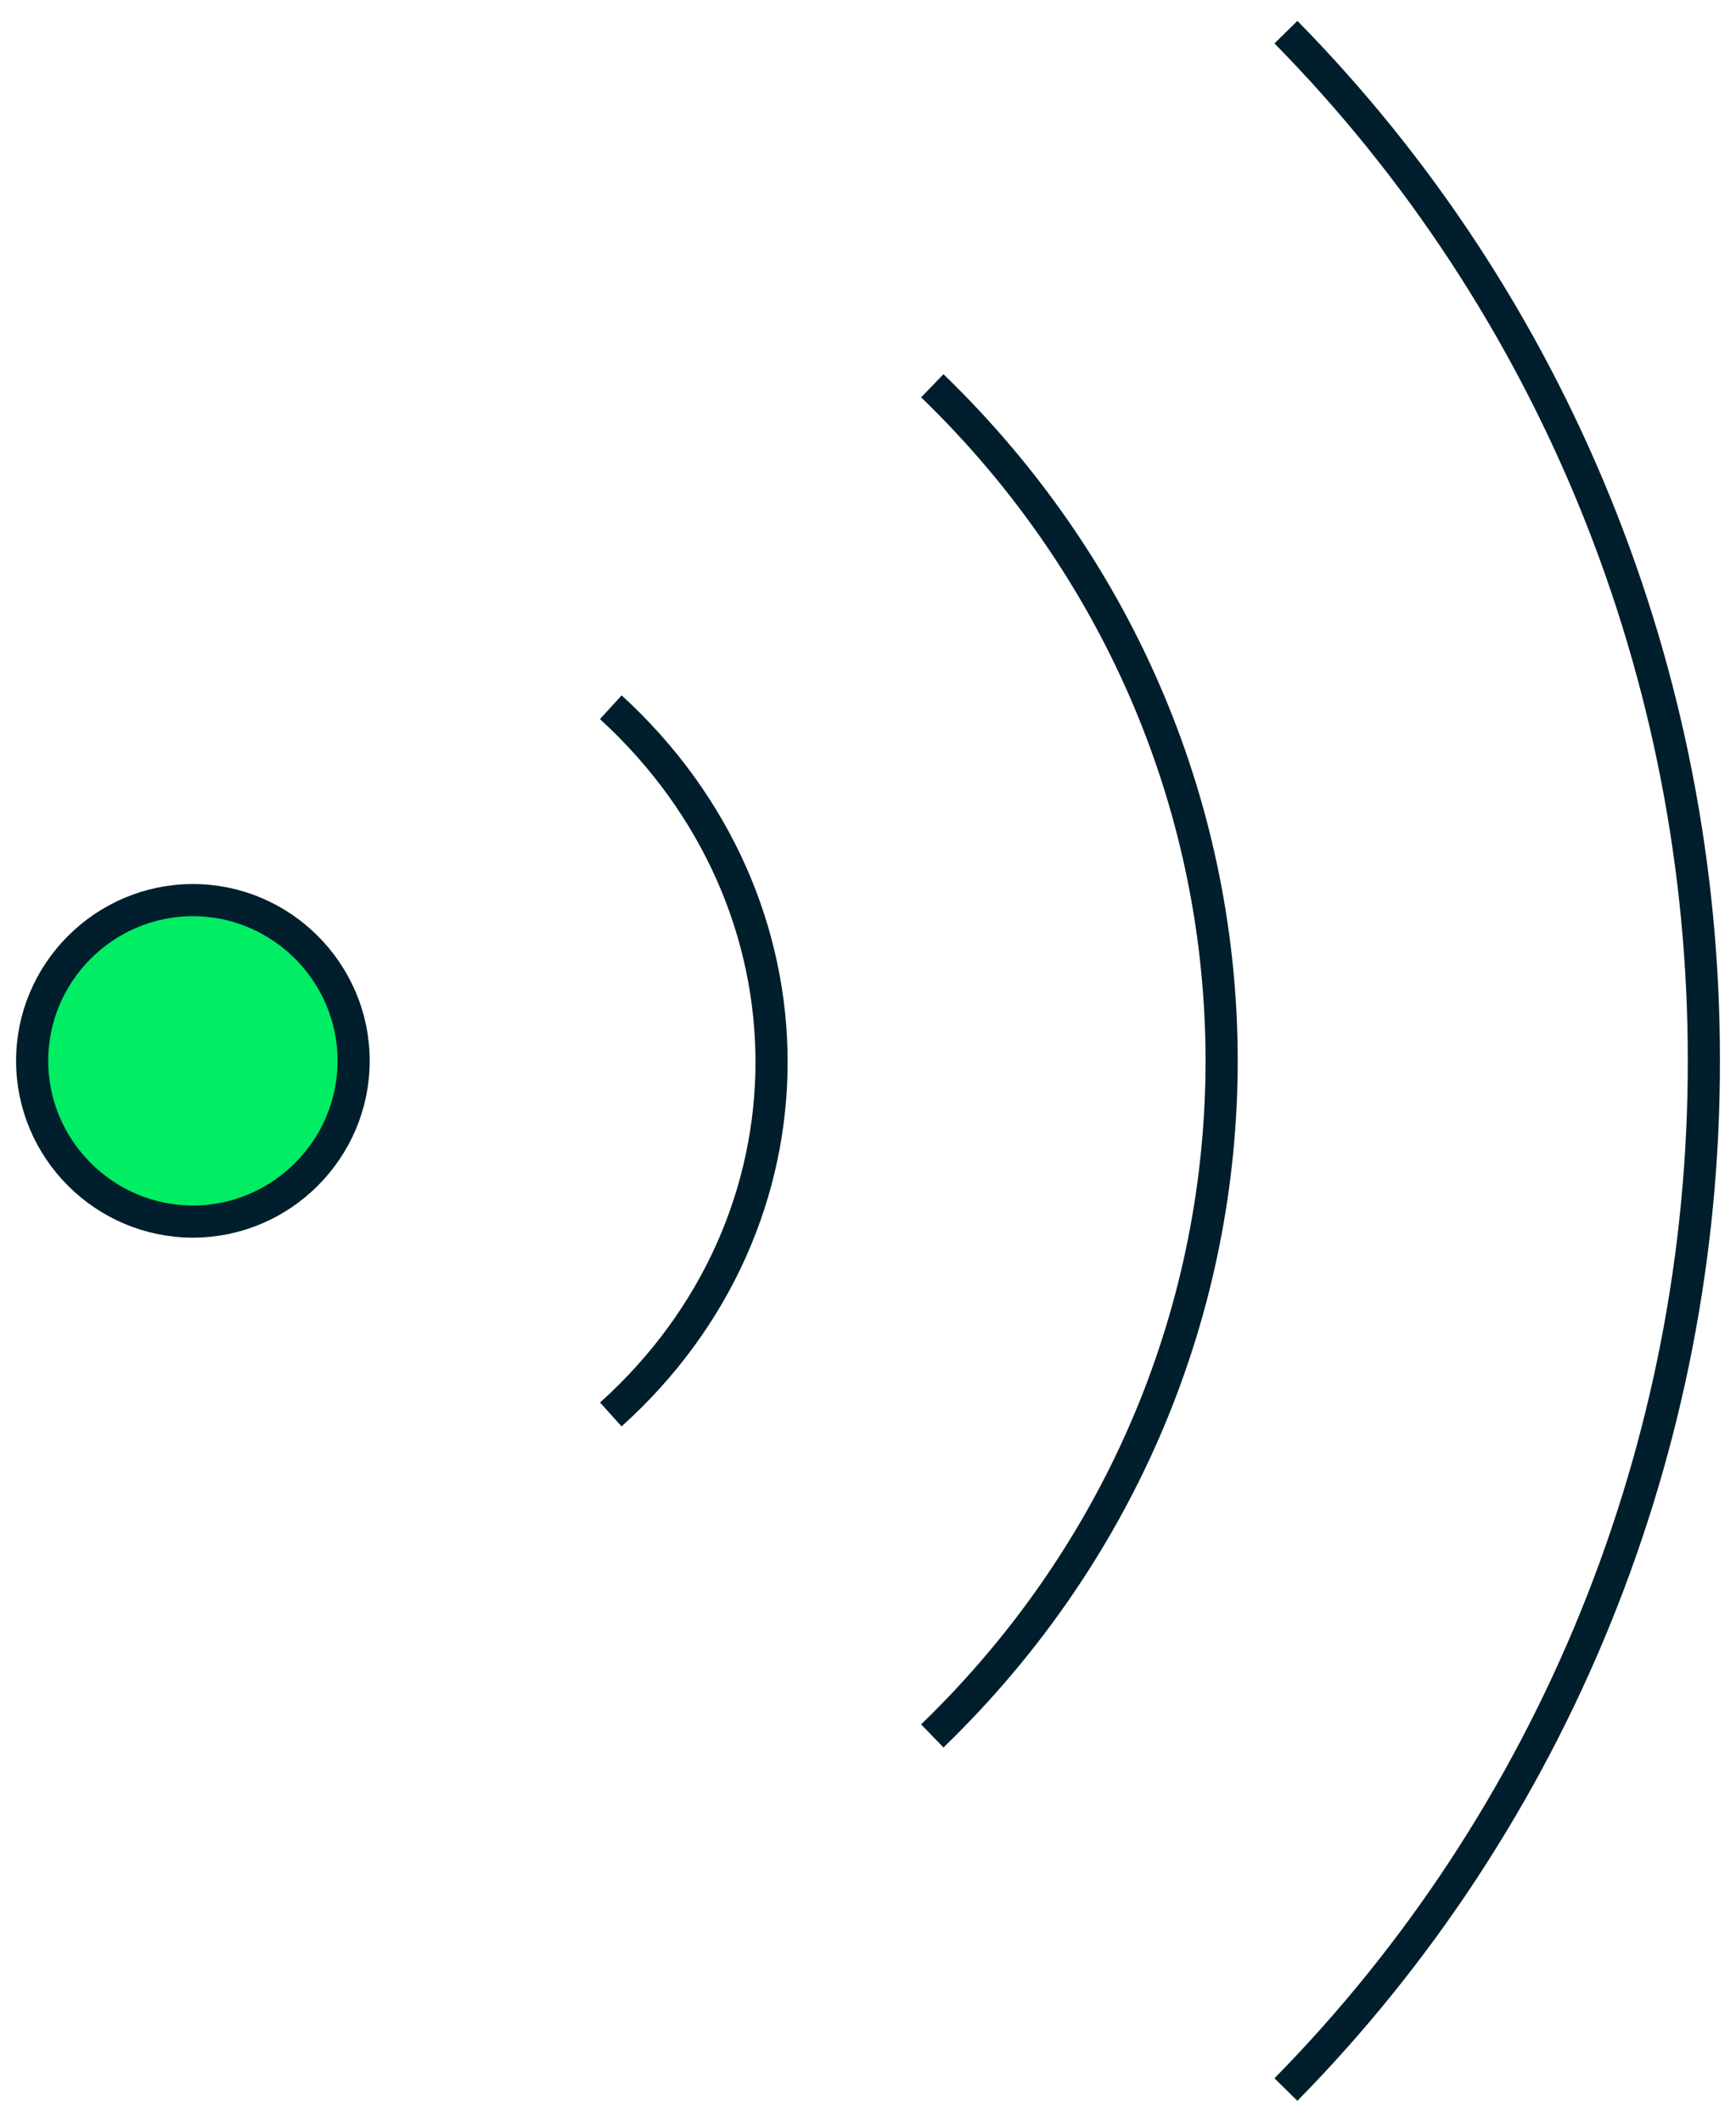
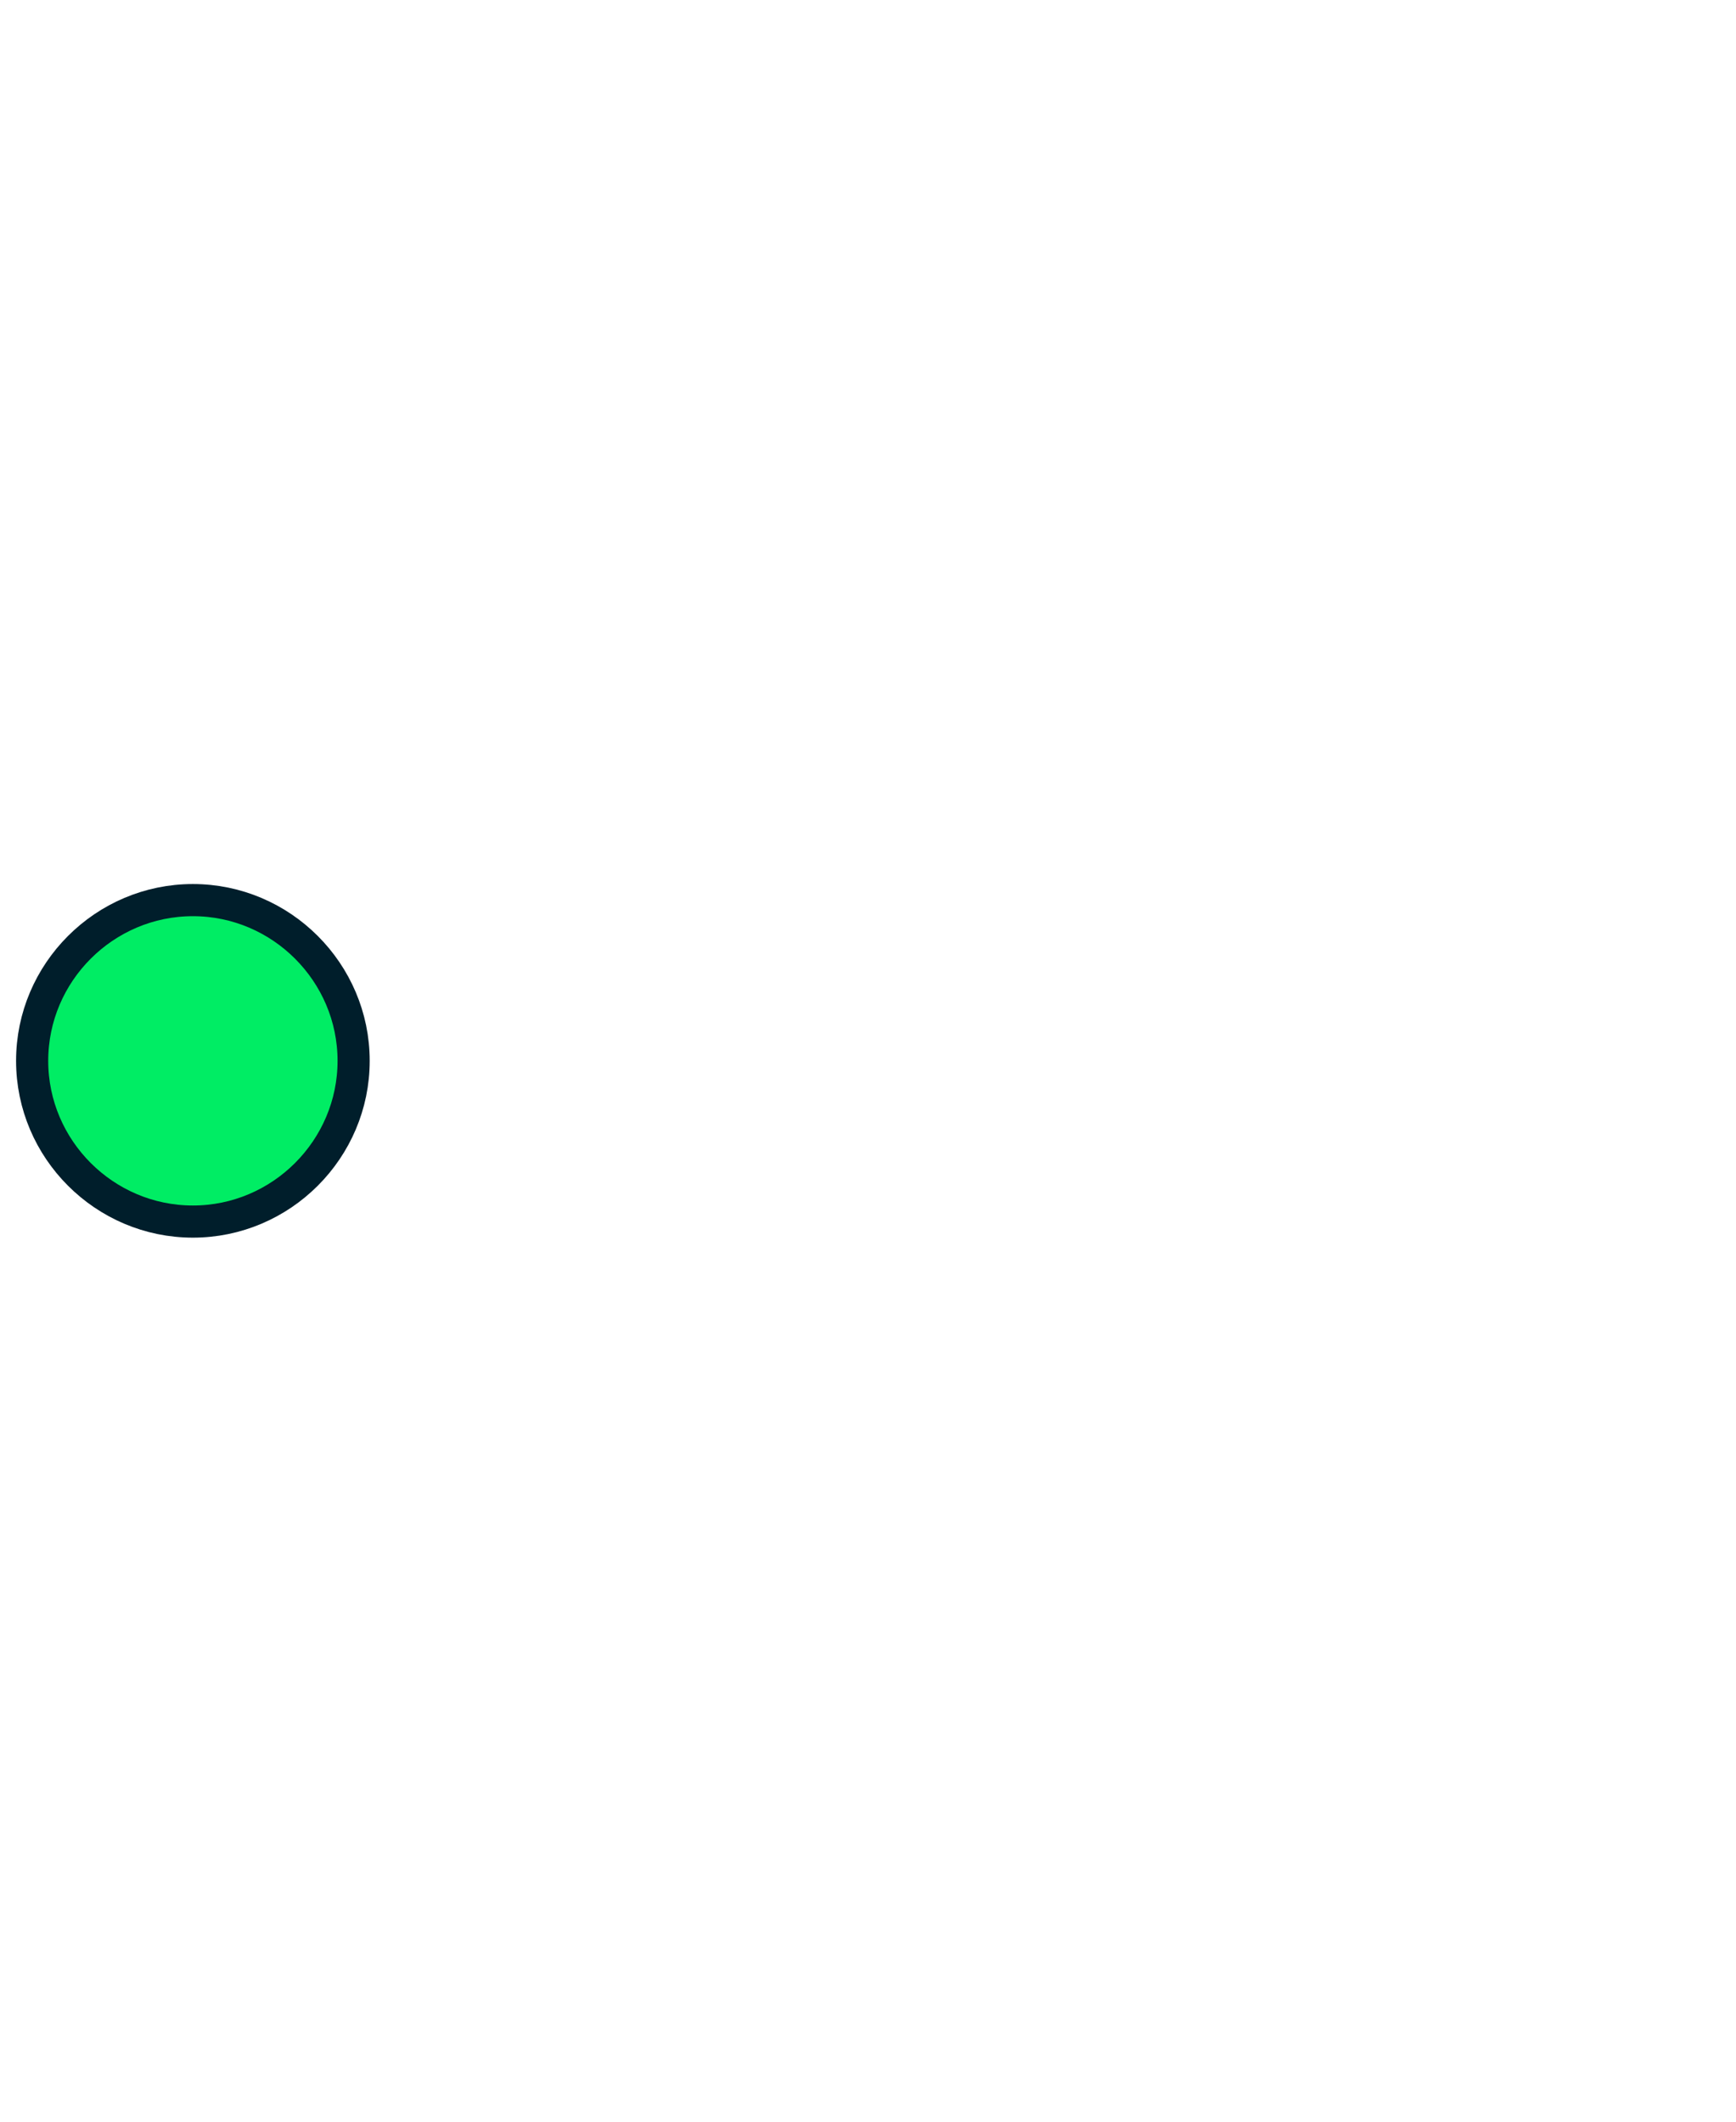
<svg xmlns="http://www.w3.org/2000/svg" width="54" height="66" viewBox="0 0 54 66" fill="none">
  <path d="M6 38C3.25 38 1 35.75 1 33C1 30.25 3.25 28 6 28C8.75 28 11 30.25 11 33C11 35.75 8.75 38 6 38Z" fill="#00ED64" stroke="#001E2B" stroke-miterlimit="10" />
-   <path d="M19 22C25.667 28.1 25.667 38 19 44M29 12C41 23.607 41 42.393 29 54M40 1C44.128 5.197 47.402 10.185 49.633 15.677C51.864 21.168 53.008 27.056 53 33C53.007 38.944 51.862 44.831 49.631 50.323C47.4 55.815 44.127 60.802 40 65" stroke="#001E2B" stroke-miterlimit="10" />
</svg>